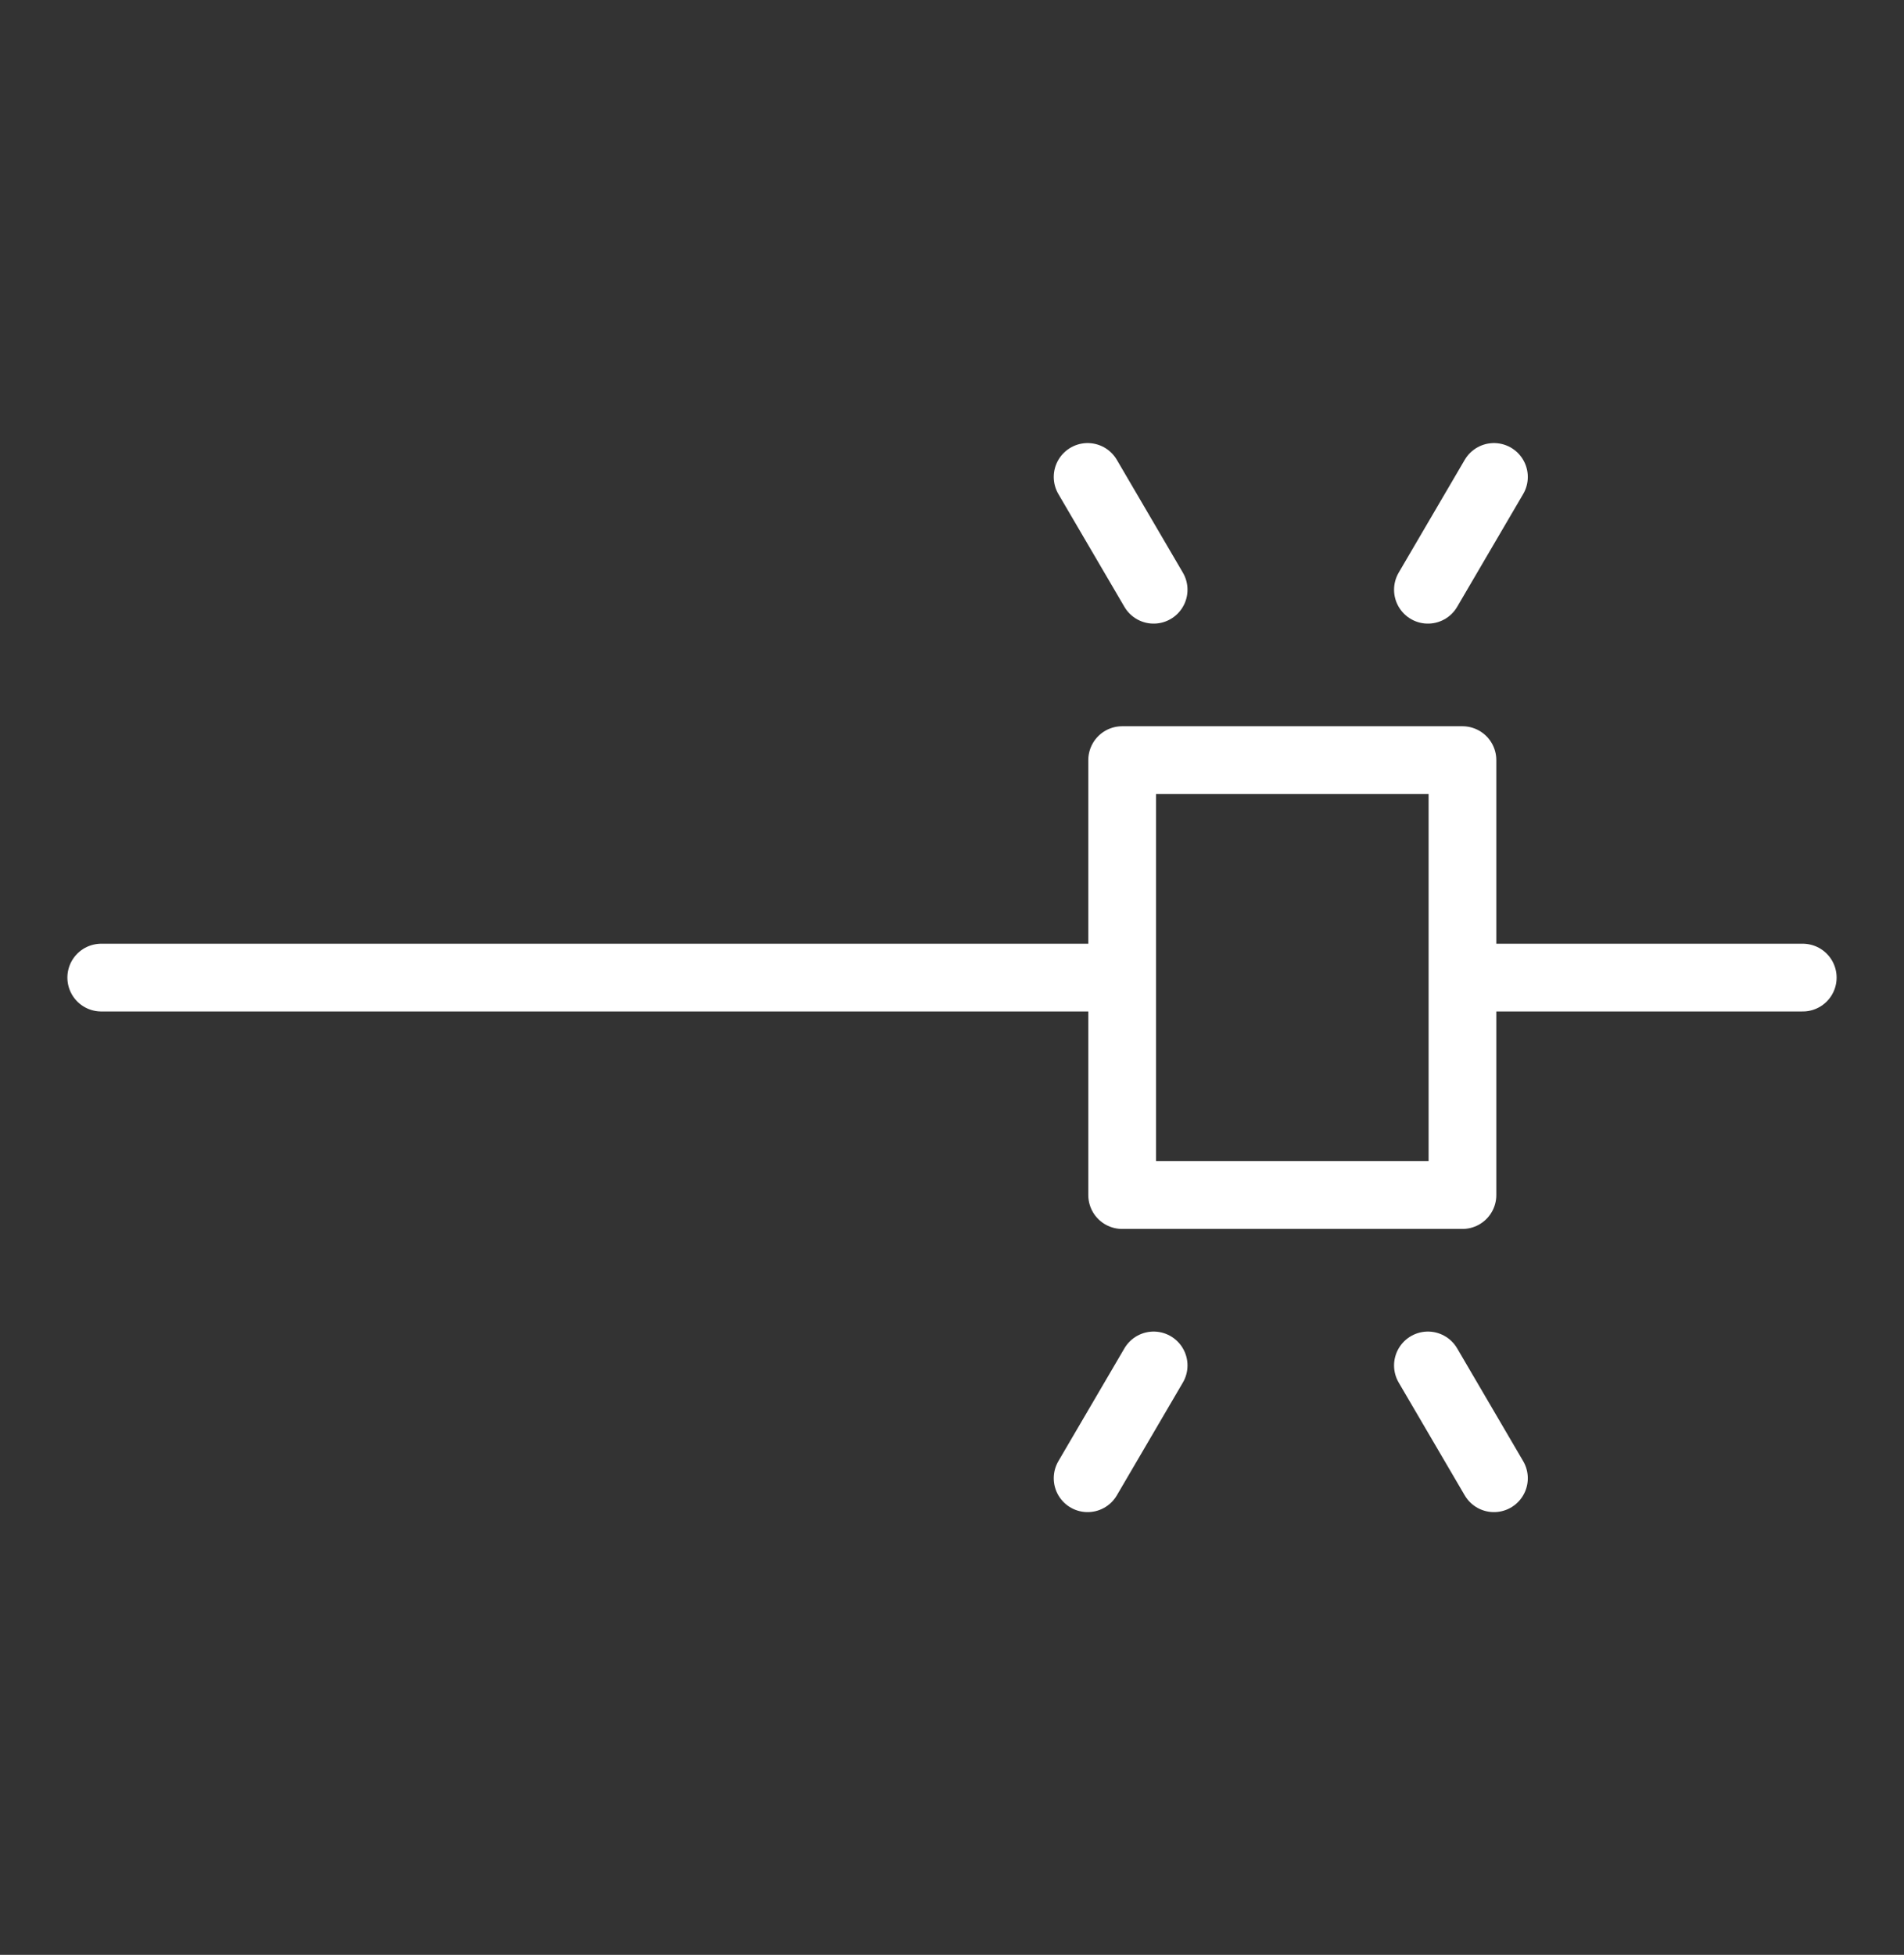
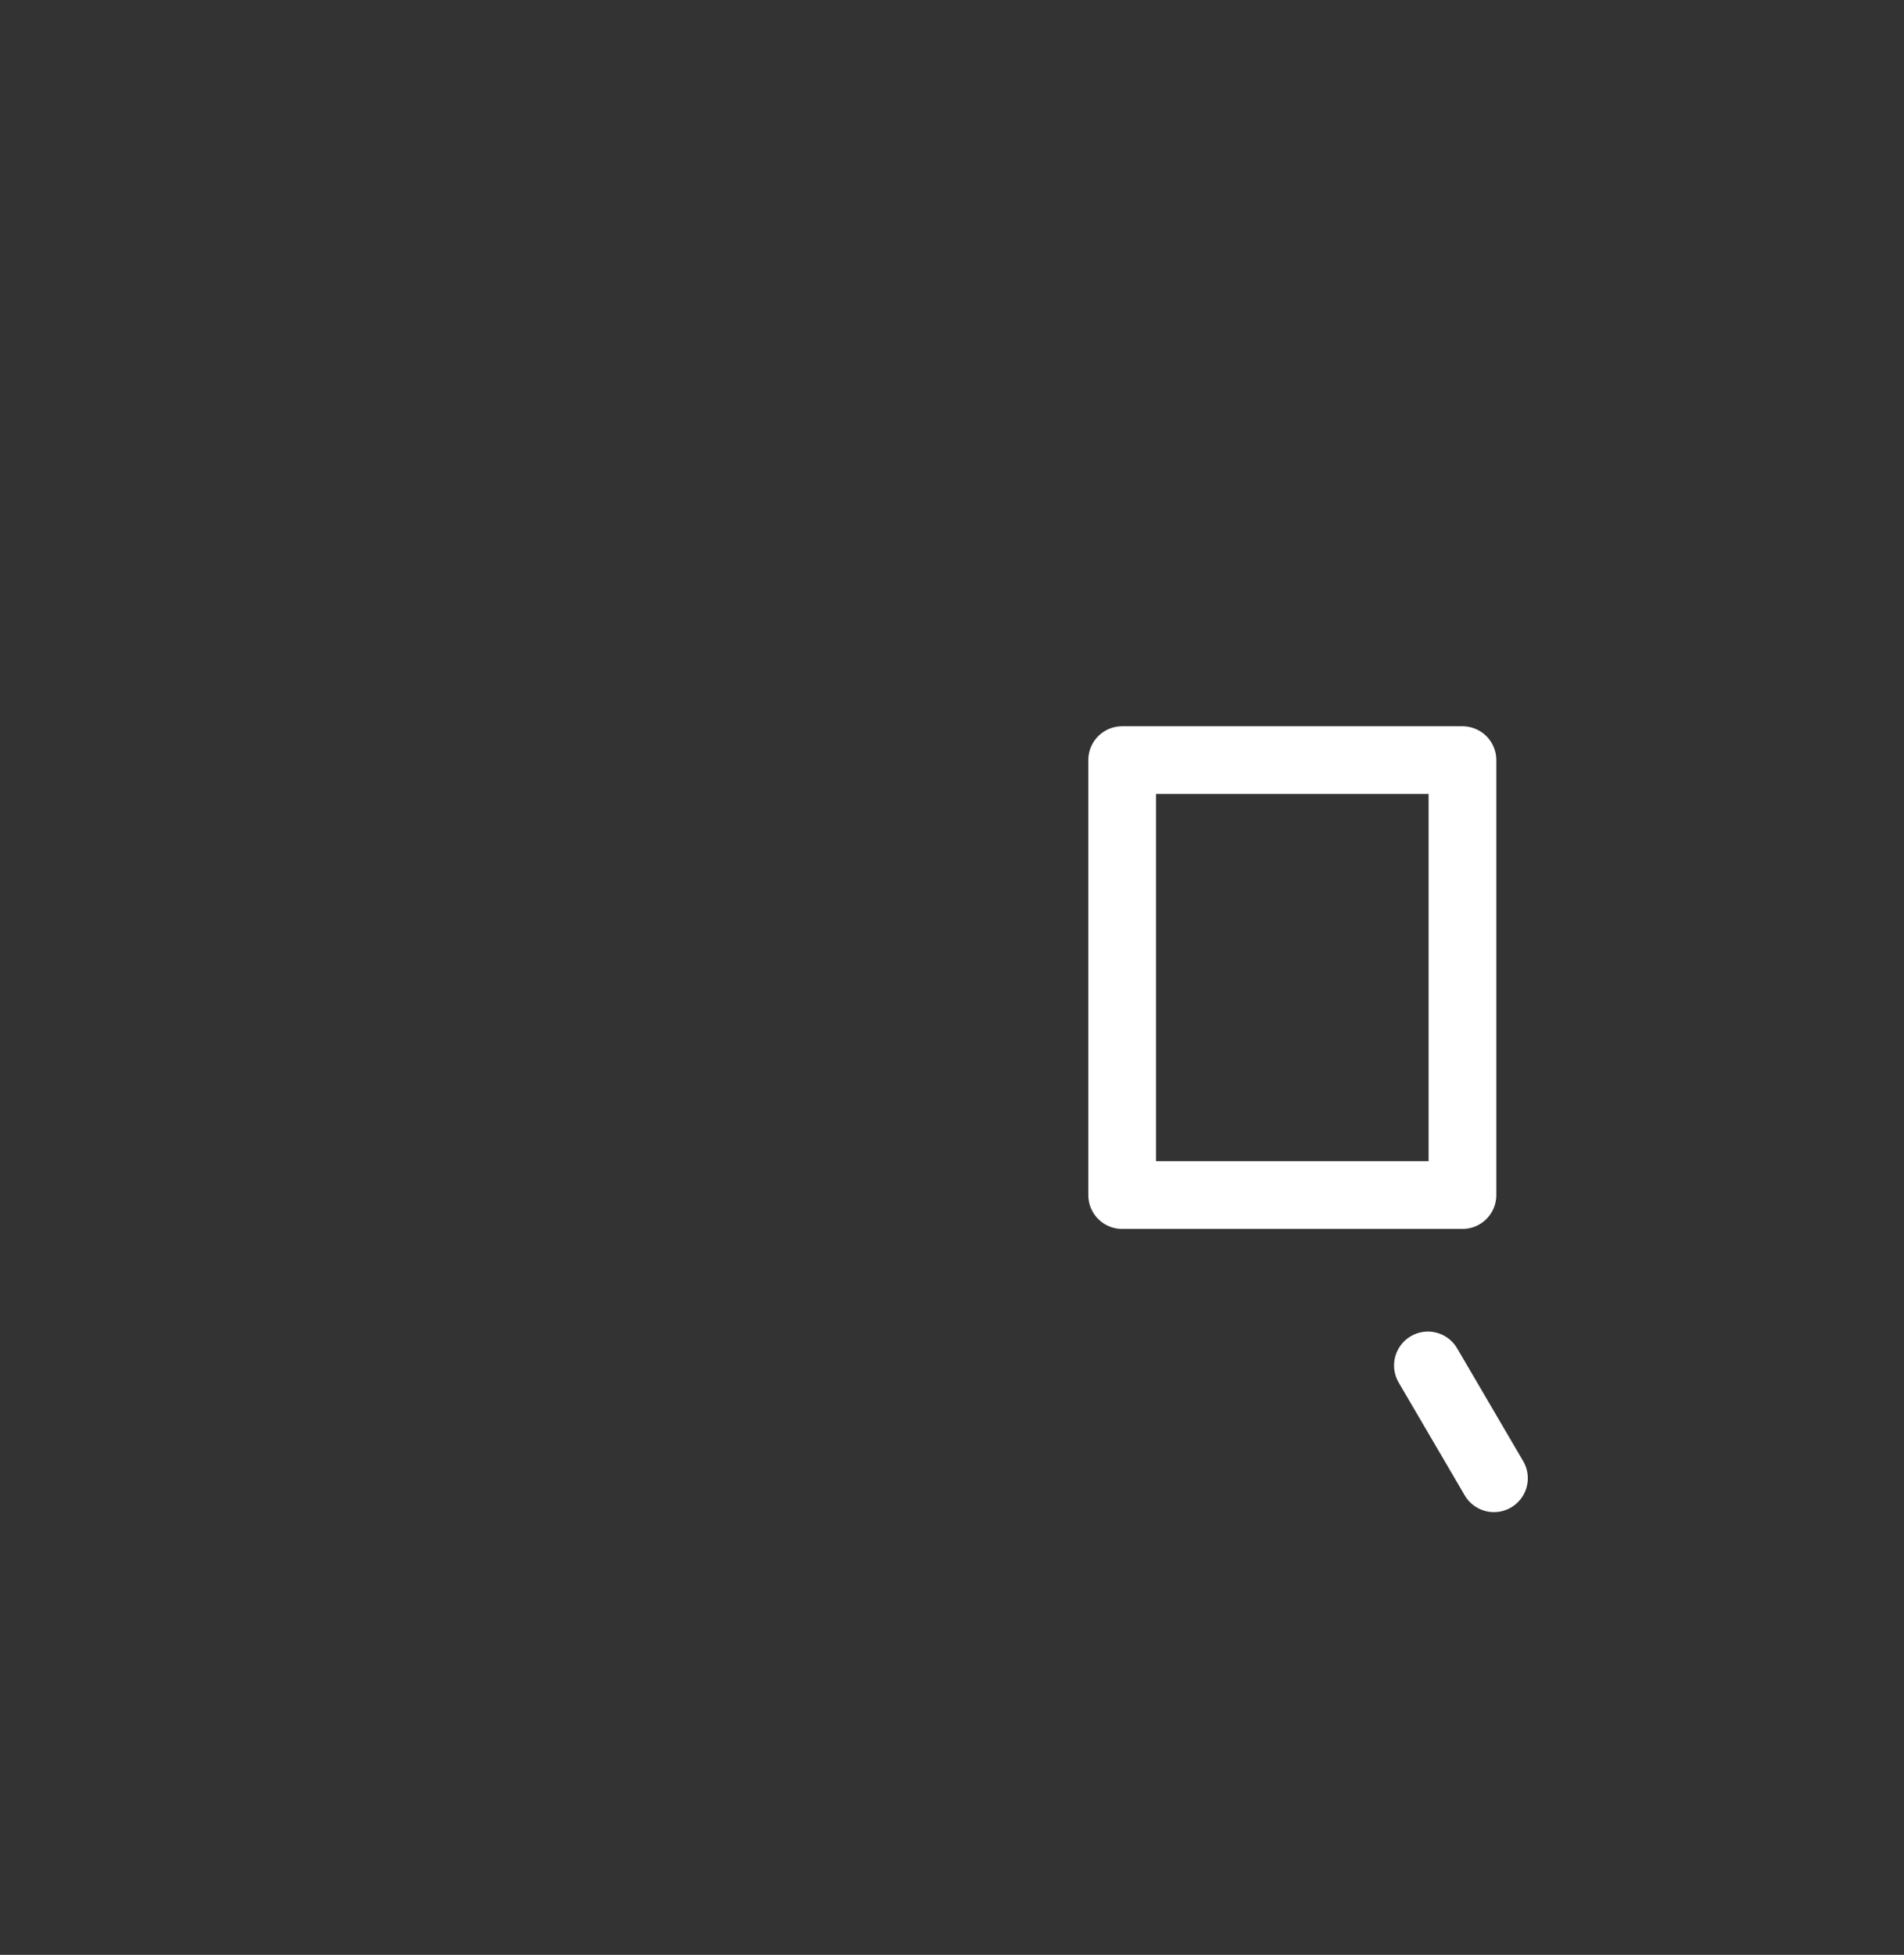
<svg xmlns="http://www.w3.org/2000/svg" viewBox="0 0 56.23 57.71">
  <rect x="0" y="0" width="56.23" height="57.71" fill="#333333" stroke="none" />
  <defs>
    <style>.cls-1{fill:none;stroke:#fff;stroke-linecap:round;stroke-linejoin:round;stroke-width:2px;}</style>
  </defs>
  <g id="Drafts_and_Drawings" data-name="Drafts and Drawings">
-     <line class="cls-1" x1="42.17" y1="17.41" x2="44.12" y2="14.08" />
-     <line class="cls-1" x1="2.99" y1="28.86" x2="33.09" y2="28.86" />
-     <line class="cls-1" x1="34.07" y1="17.41" x2="32.12" y2="14.08" />
    <line class="cls-1" x1="42.17" y1="40.31" x2="44.12" y2="43.64" />
-     <line class="cls-1" x1="34.07" y1="40.31" x2="32.12" y2="43.64" />
    <rect class="cls-1" x="33.14" y="22.44" width="10.05" height="12.84" />
-     <line class="cls-1" x1="43.53" y1="28.86" x2="53.24" y2="28.86" />
  </g>
</svg>